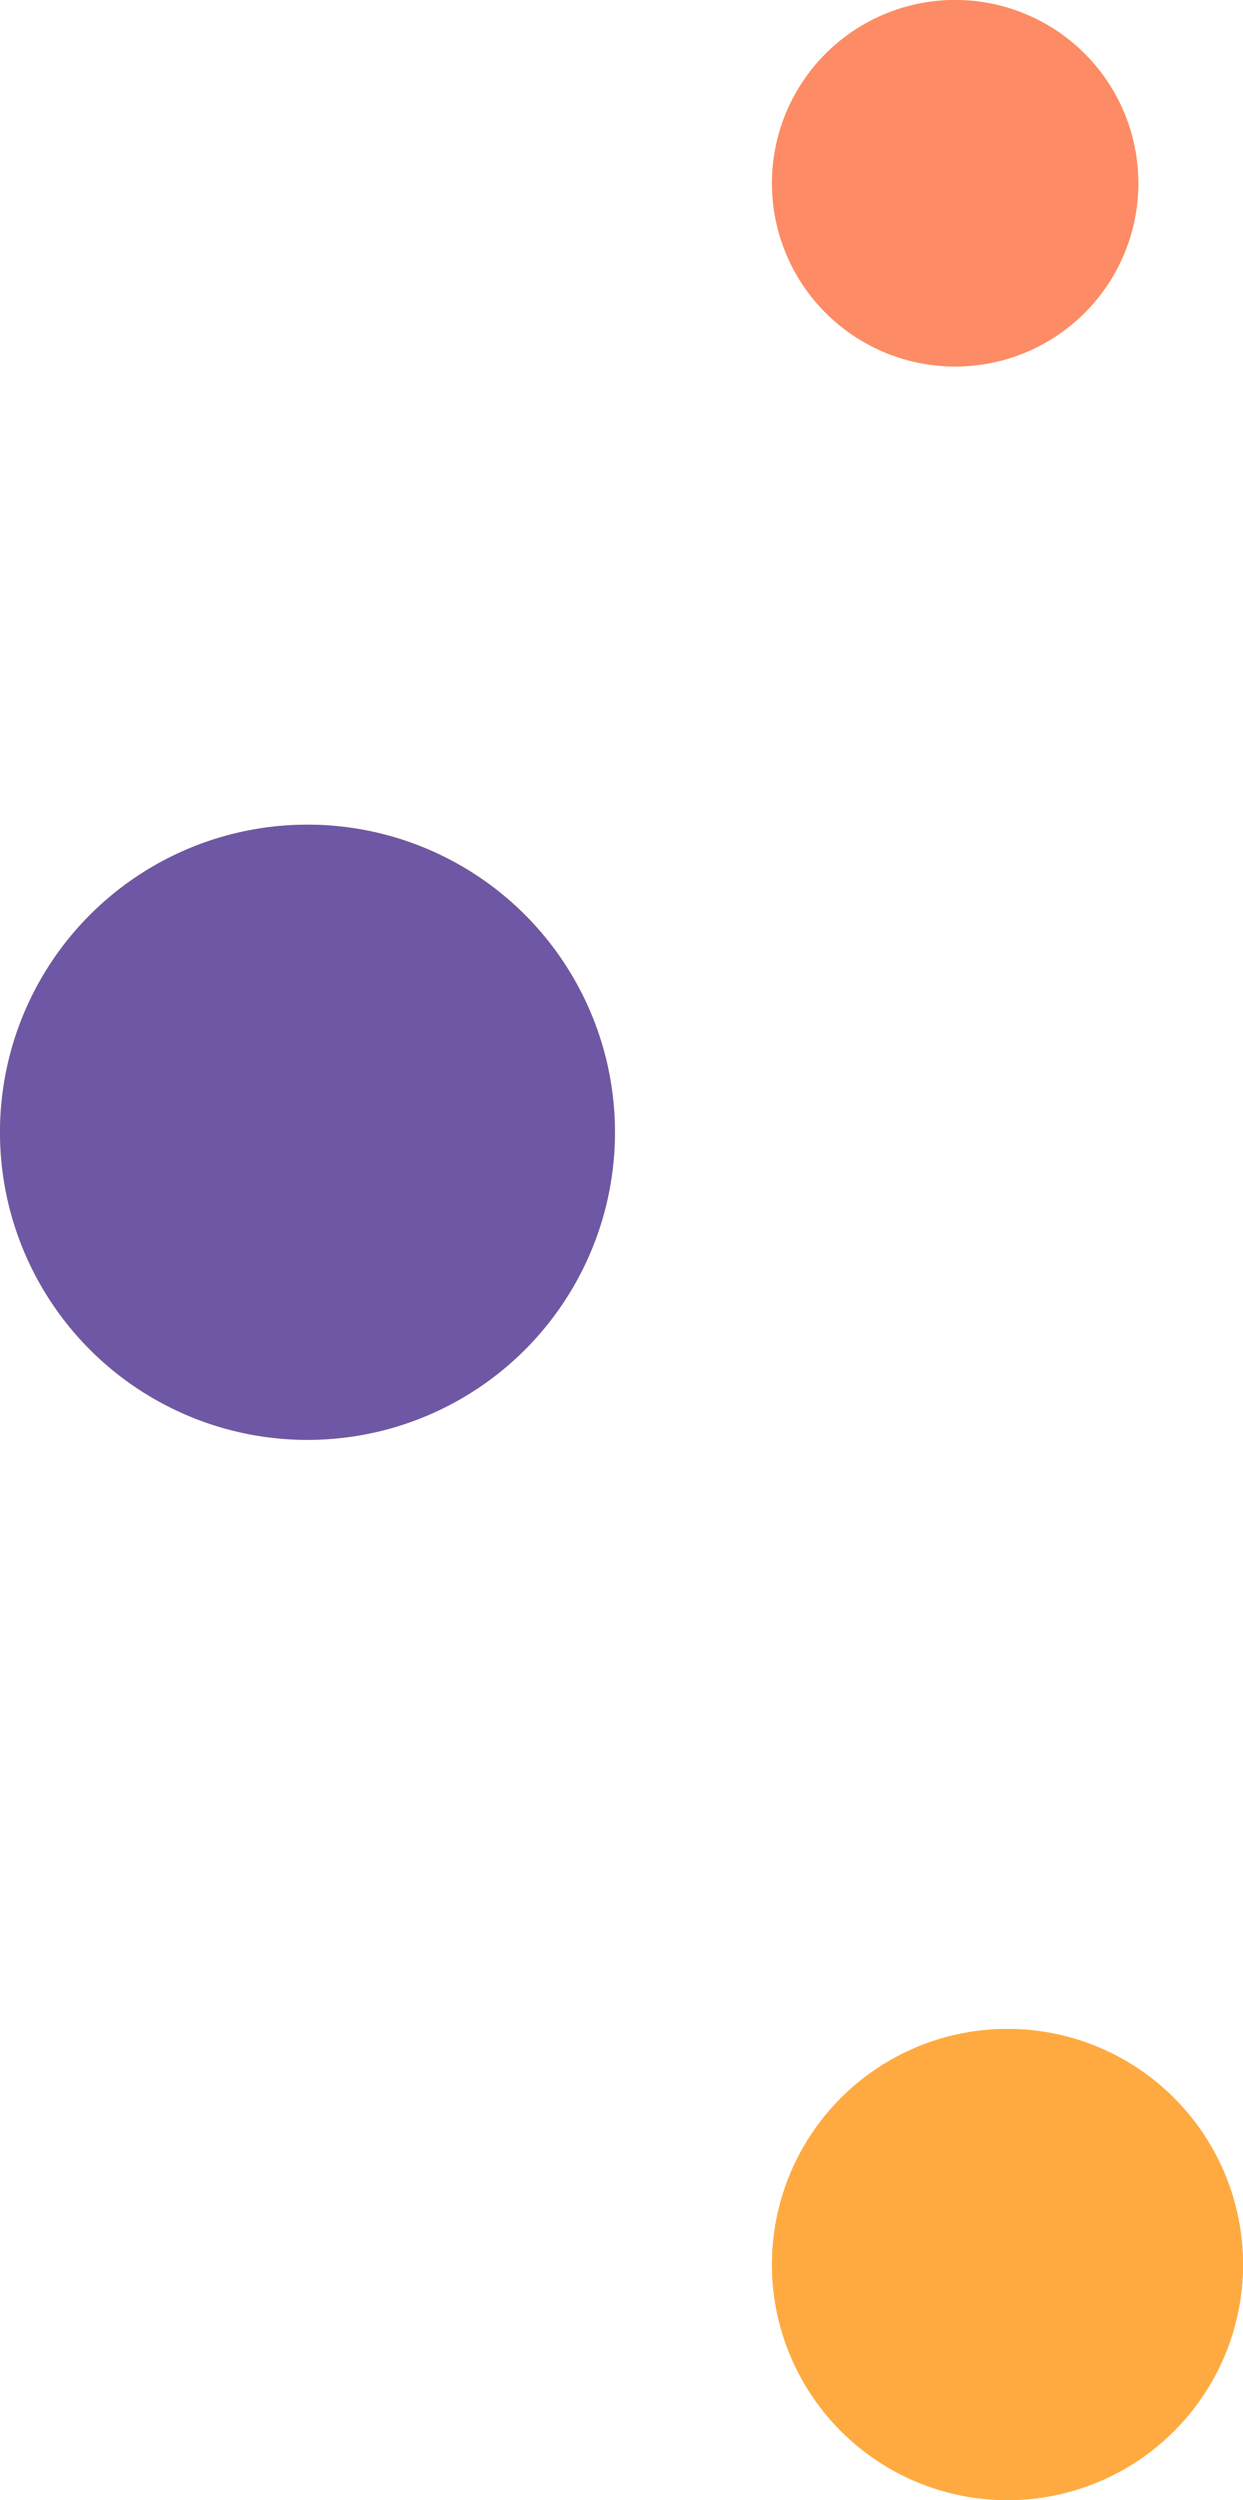
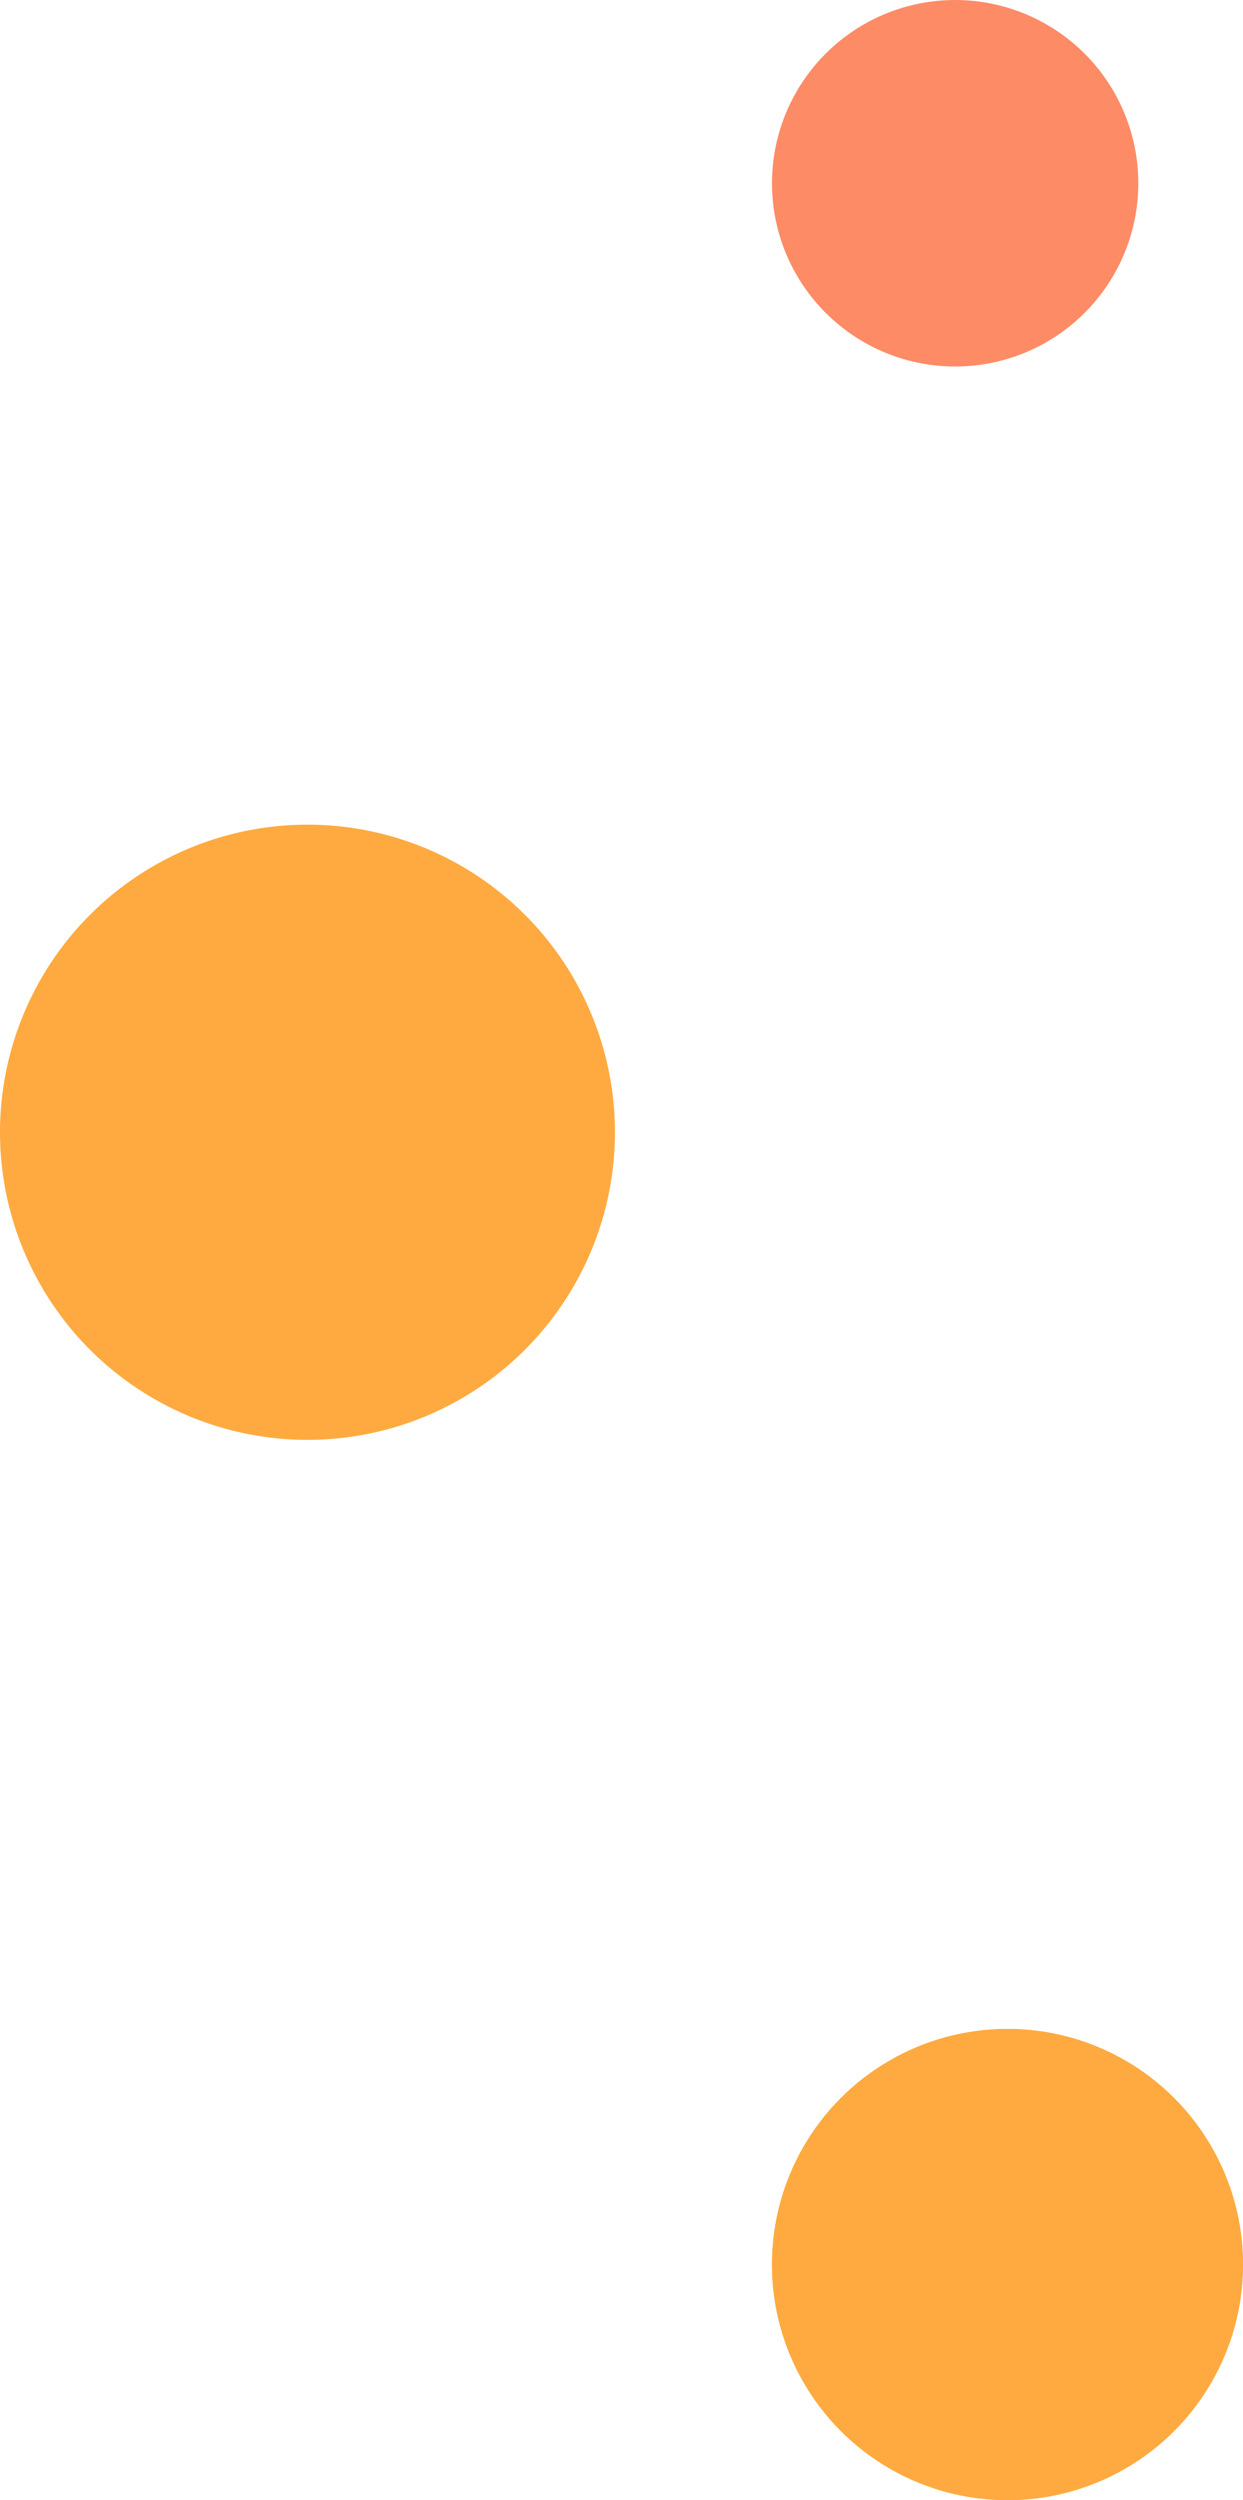
<svg xmlns="http://www.w3.org/2000/svg" width="95" height="191" viewBox="0 0 95 191" fill="none">
  <circle cx="77" cy="173" r="18" transform="rotate(-180 77 173)" fill="#FFAA40" />
  <circle cx="77" cy="173" r="18" transform="rotate(-180 77 173)" fill="#FFAA40" />
  <circle cx="23.5" cy="86.5" r="23.5" transform="rotate(-180 23.5 86.5)" fill="#FFAA40" />
-   <circle cx="23.5" cy="86.5" r="23.5" transform="rotate(-180 23.5 86.5)" fill="#6E57A5" />
-   <circle cx="73" cy="14" r="14" transform="rotate(-180 73 14)" fill="#FFAA40" />
  <circle cx="73" cy="14" r="14" transform="rotate(-180 73 14)" fill="#FD8B66" />
</svg>